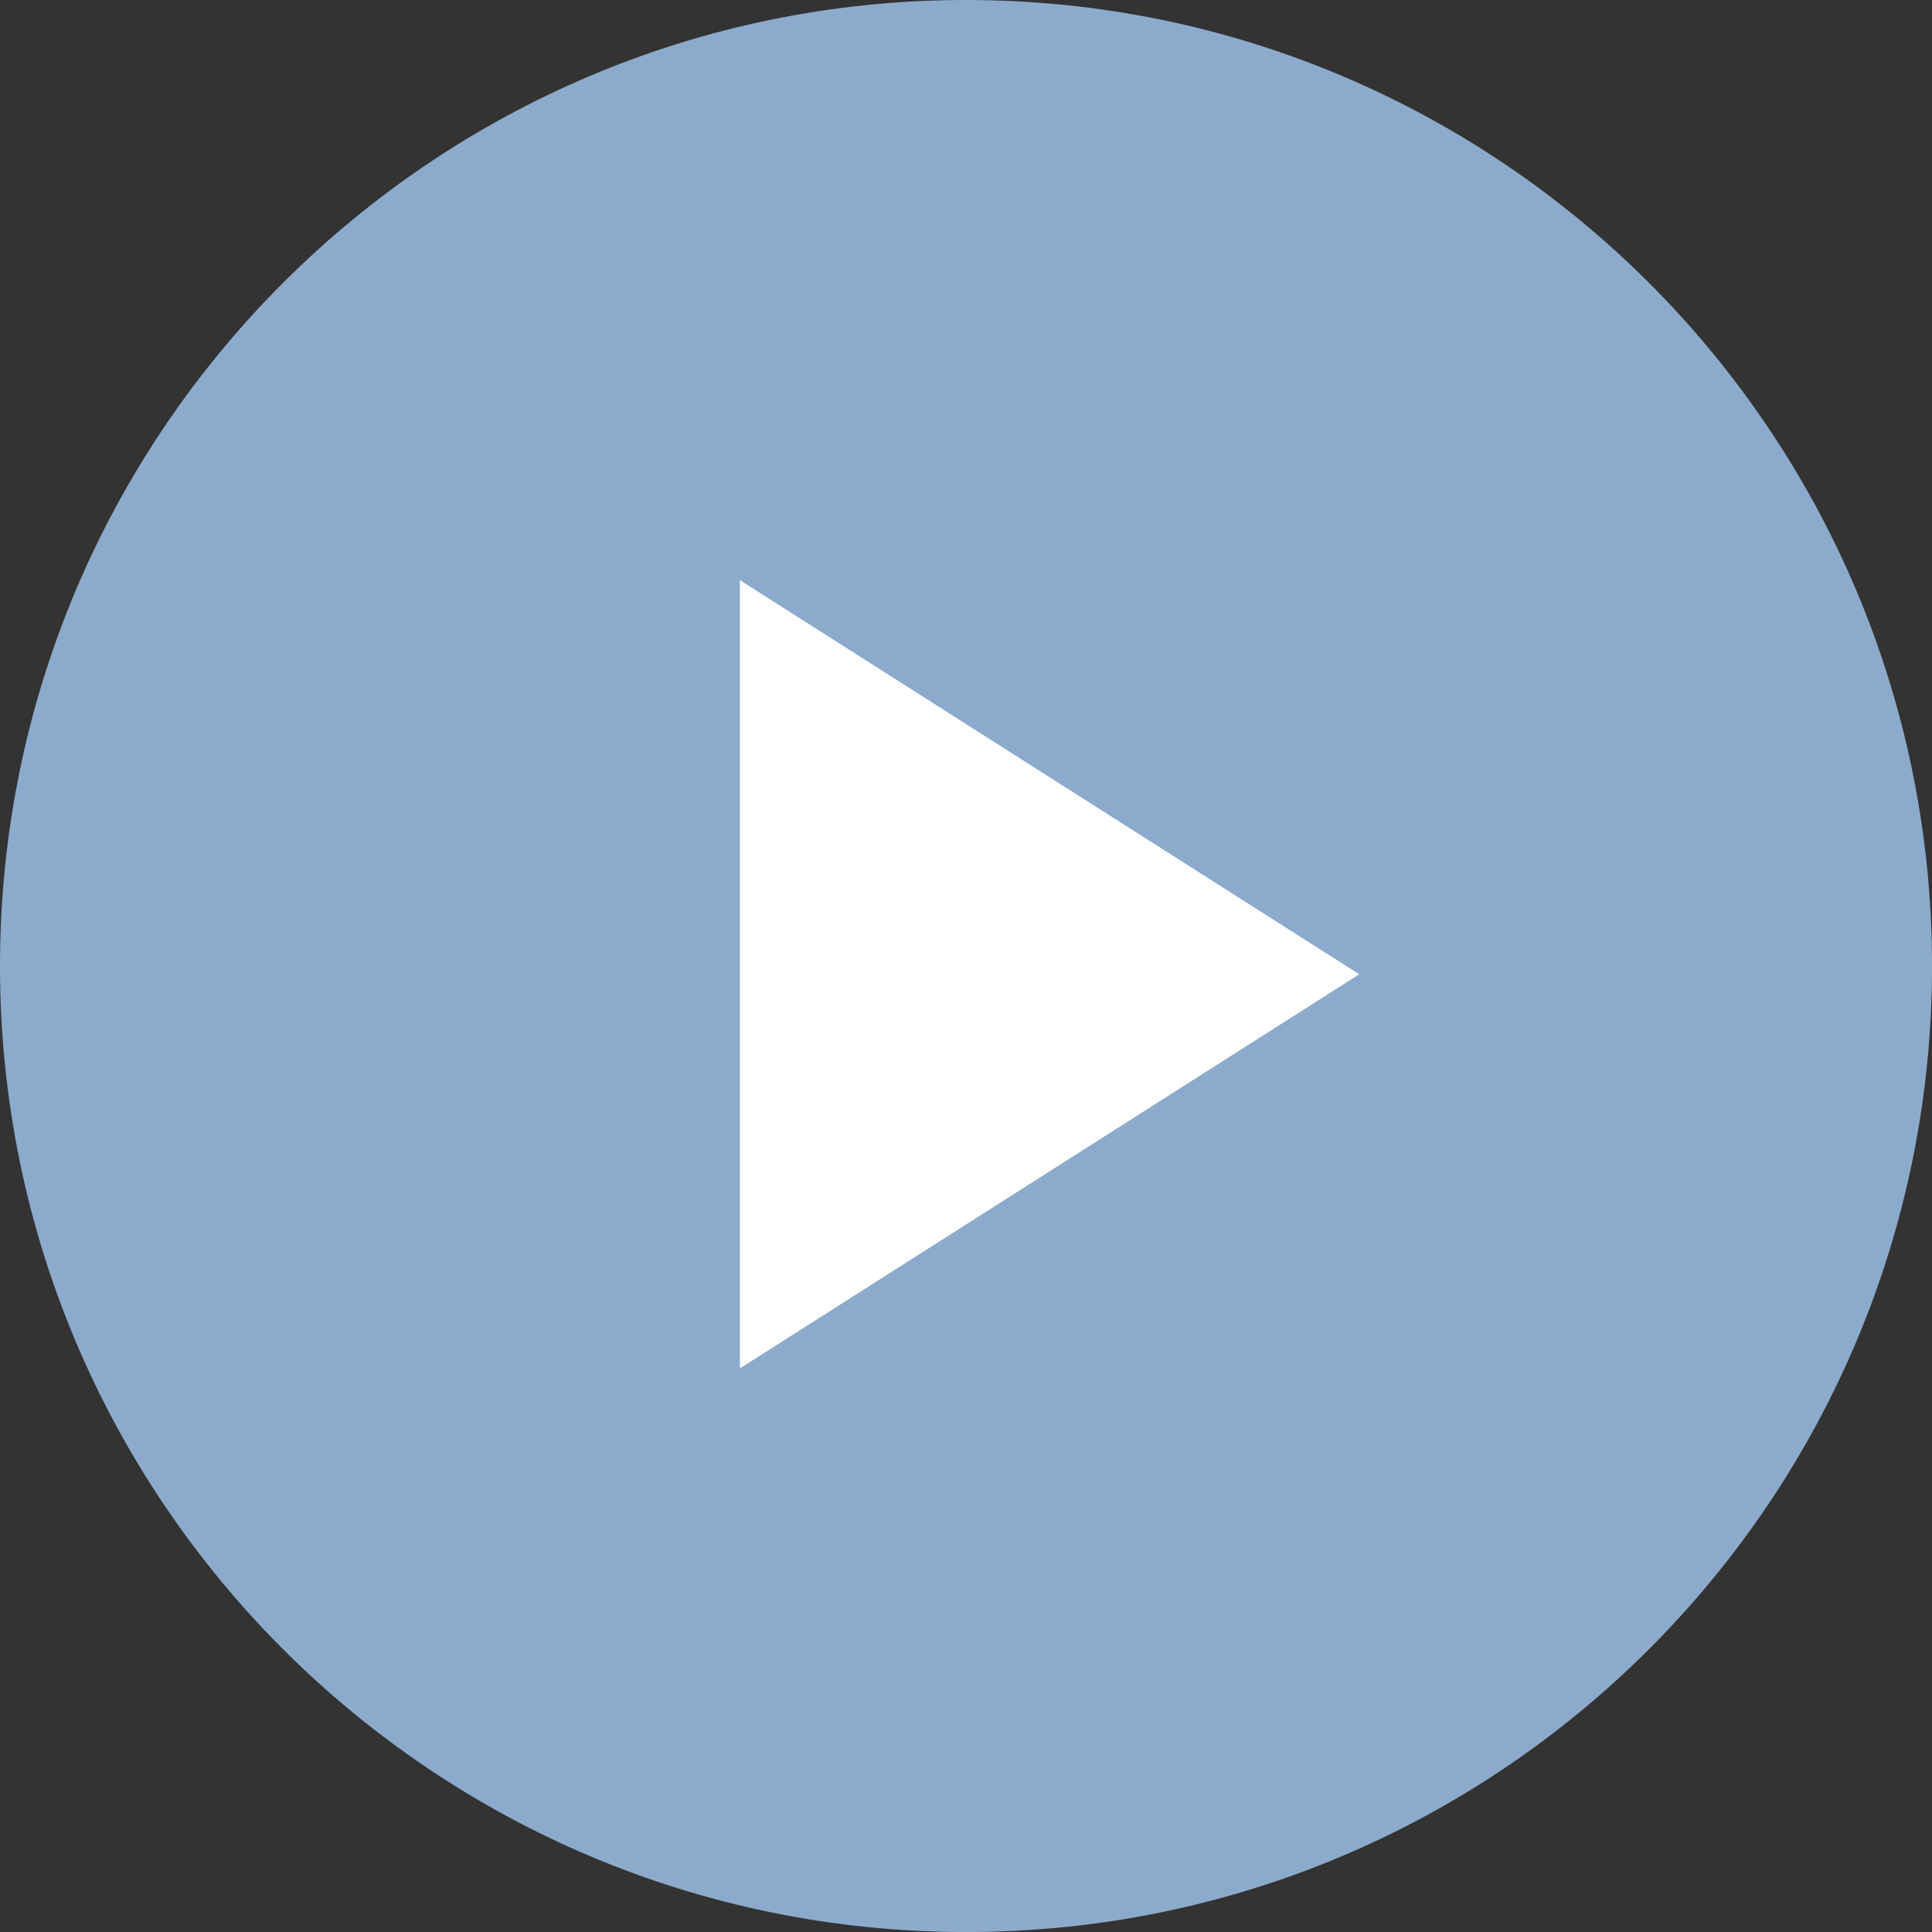
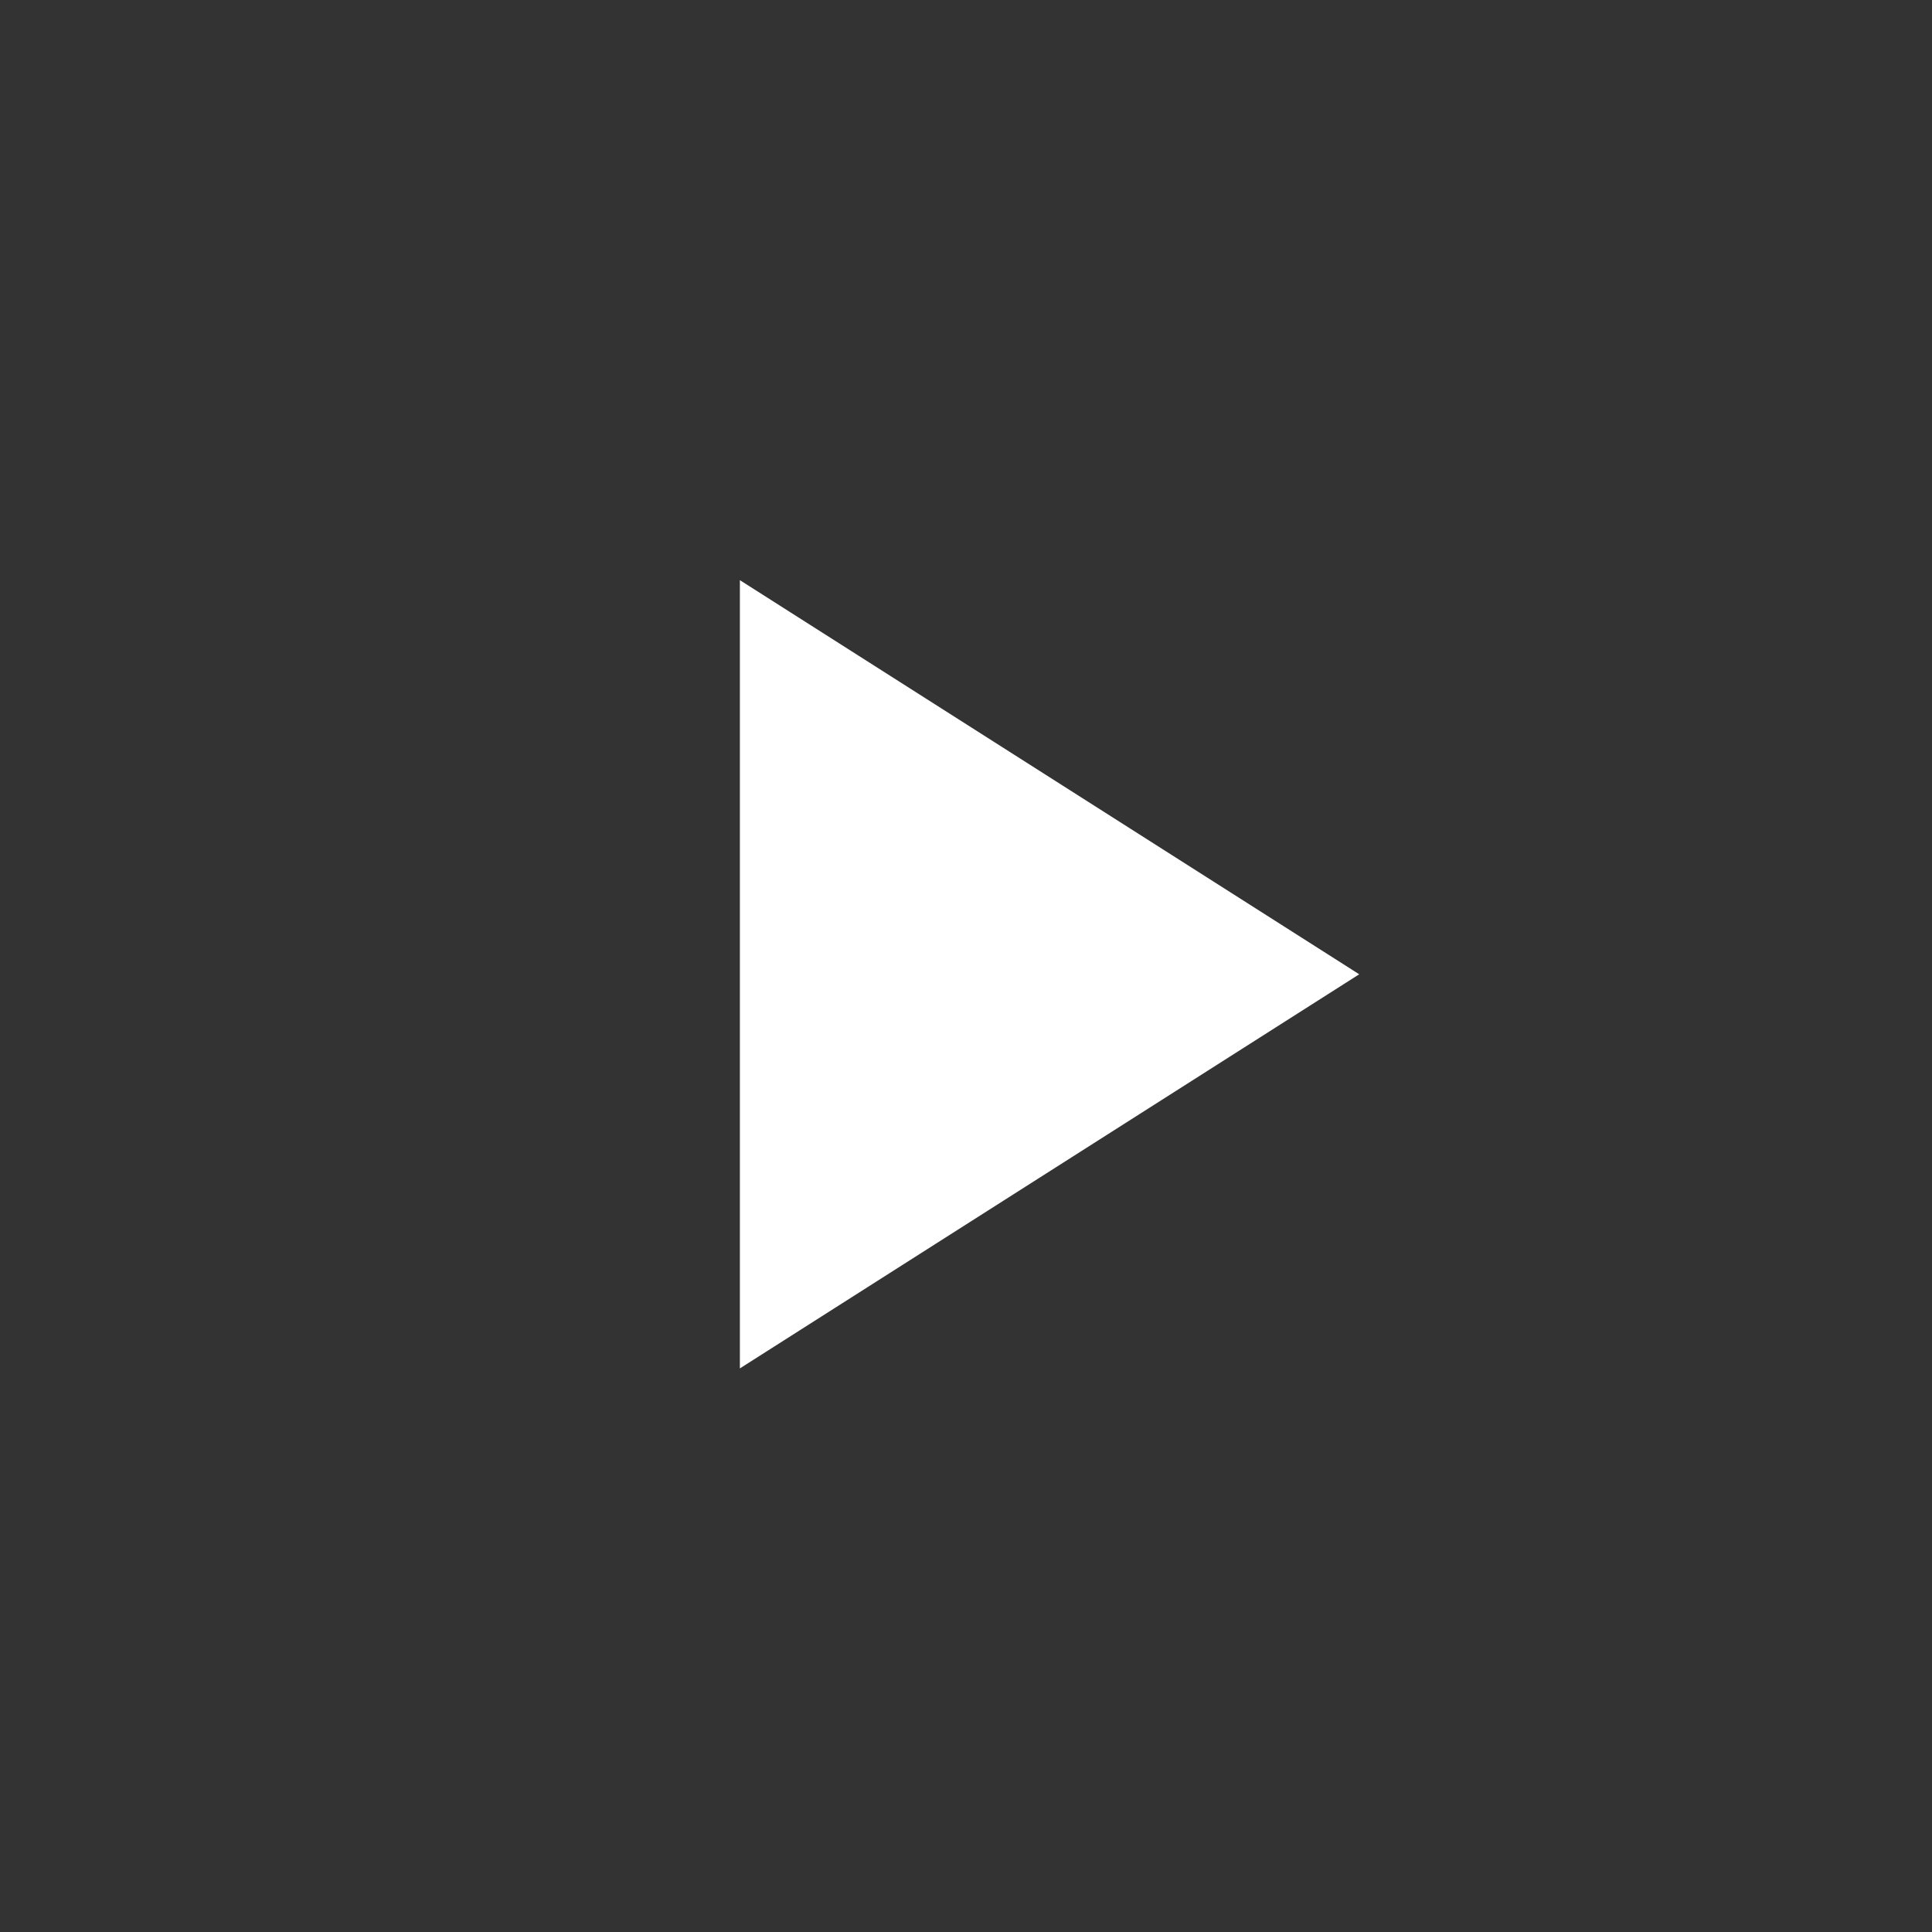
<svg xmlns="http://www.w3.org/2000/svg" fill="none" height="240.2" preserveAspectRatio="xMidYMid meet" style="fill: none" version="1" viewBox="130.0 130.0 240.2 240.2" width="240.2" zoomAndPan="magnify">
  <rect x="130.0" y="130.0" width="240.2" height="240.2" fill="#333333" stroke="none" />
  <g id="change1_1">
-     <path d="M370.205 250.103C370.205 316.434 316.434 370.205 250.103 370.205C183.772 370.205 130 316.434 130 250.103C130 183.772 183.772 130 250.103 130C316.434 130 370.205 183.772 370.205 250.103Z" fill="#8cabcc" />
-   </g>
+     </g>
  <g id="change2_1">
    <path d="M221.987 202.13V300.13L298.987 251.13L221.987 202.13Z" fill="#ffffff" />
  </g>
</svg>